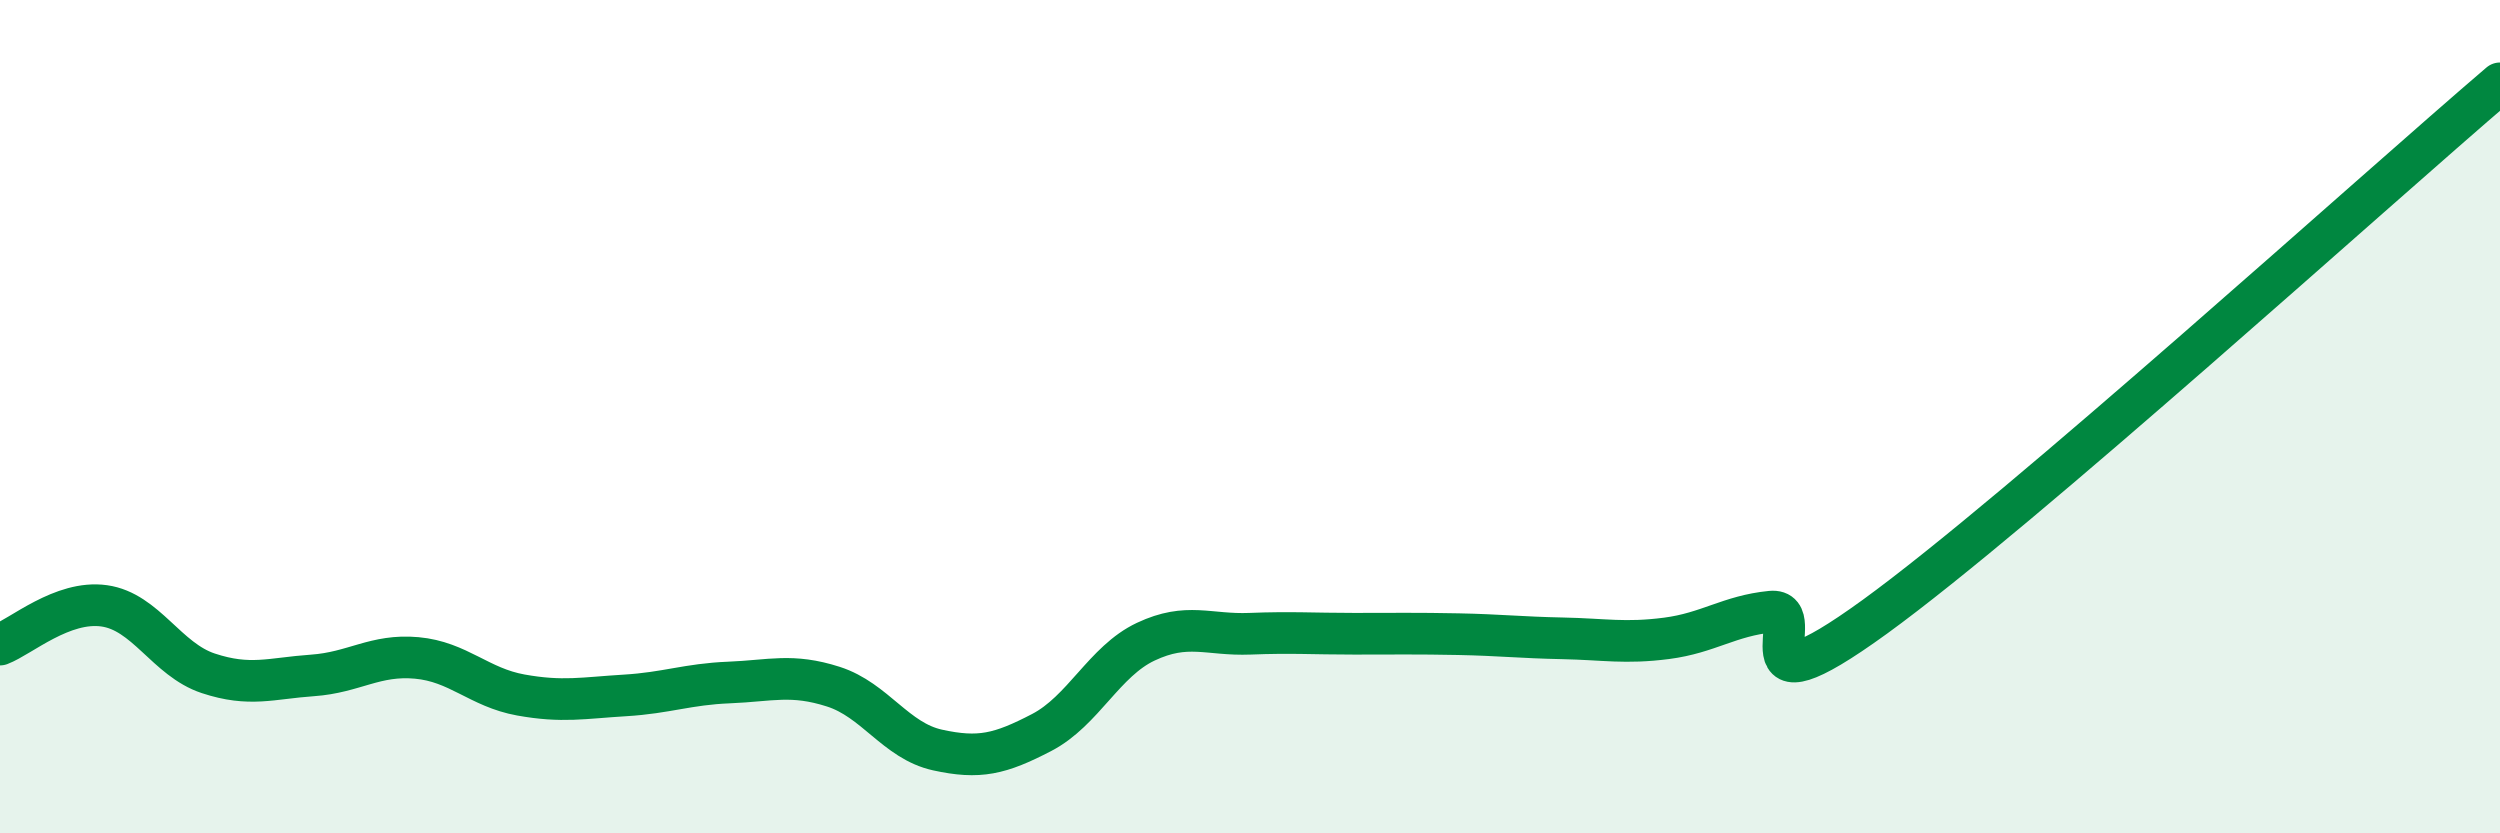
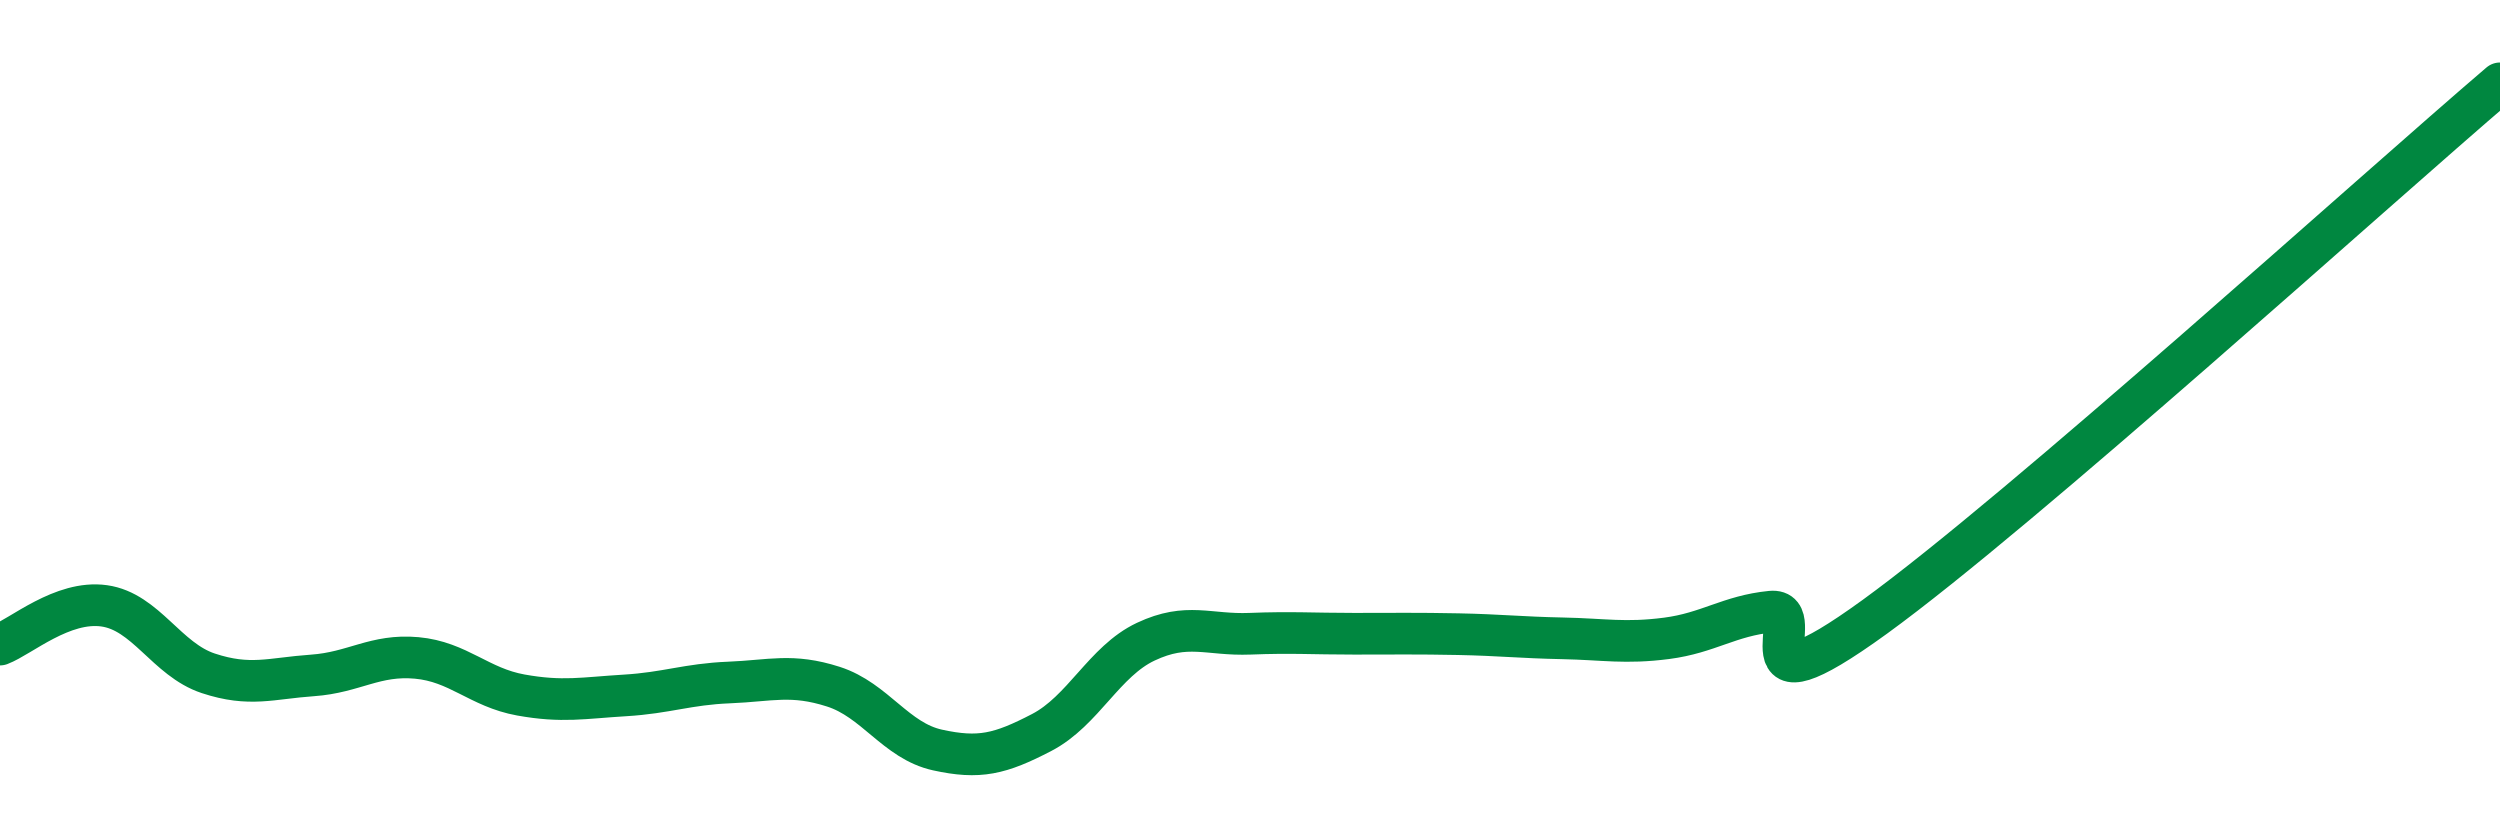
<svg xmlns="http://www.w3.org/2000/svg" width="60" height="20" viewBox="0 0 60 20">
-   <path d="M 0,15.47 C 0.5,15.28 1.5,14.4 2.5,14.54 C 3.5,14.68 4,15.83 5,16.16 C 6,16.49 6.5,16.28 7.5,16.21 C 8.5,16.14 9,15.7 10,15.79 C 11,15.88 11.5,16.5 12.5,16.68 C 13.5,16.86 14,16.75 15,16.69 C 16,16.63 16.5,16.42 17.5,16.38 C 18.5,16.34 19,16.16 20,16.48 C 21,16.8 21.5,17.78 22.5,18 C 23.5,18.22 24,18.1 25,17.58 C 26,17.06 26.5,15.87 27.5,15.4 C 28.5,14.93 29,15.25 30,15.21 C 31,15.17 31.5,15.21 32.5,15.21 C 33.5,15.21 34,15.2 35,15.22 C 36,15.24 36.5,15.3 37.5,15.32 C 38.5,15.34 39,15.45 40,15.32 C 41,15.19 41.5,14.78 42.5,14.68 C 43.5,14.58 41.5,17.34 45,14.8 C 48.5,12.26 57,4.56 60,2L60 20L0 20Z" fill="#008740" opacity="0.1" stroke-linecap="round" stroke-linejoin="round" />
  <path d="M 0,15.47 C 0.5,15.28 1.5,14.4 2.5,14.54 C 3.5,14.68 4,15.83 5,16.16 C 6,16.49 6.5,16.28 7.5,16.21 C 8.5,16.14 9,15.7 10,15.79 C 11,15.88 11.5,16.5 12.5,16.68 C 13.5,16.86 14,16.75 15,16.69 C 16,16.63 16.5,16.42 17.5,16.38 C 18.5,16.34 19,16.16 20,16.48 C 21,16.8 21.5,17.78 22.5,18 C 23.5,18.22 24,18.1 25,17.58 C 26,17.06 26.5,15.87 27.5,15.4 C 28.5,14.93 29,15.25 30,15.21 C 31,15.17 31.5,15.21 32.5,15.21 C 33.5,15.21 34,15.2 35,15.22 C 36,15.24 36.5,15.3 37.5,15.32 C 38.5,15.34 39,15.45 40,15.32 C 41,15.19 41.5,14.78 42.5,14.68 C 43.5,14.58 41.5,17.34 45,14.8 C 48.5,12.26 57,4.56 60,2" stroke="#008740" stroke-width="1" fill="none" stroke-linecap="round" stroke-linejoin="round" />
</svg>